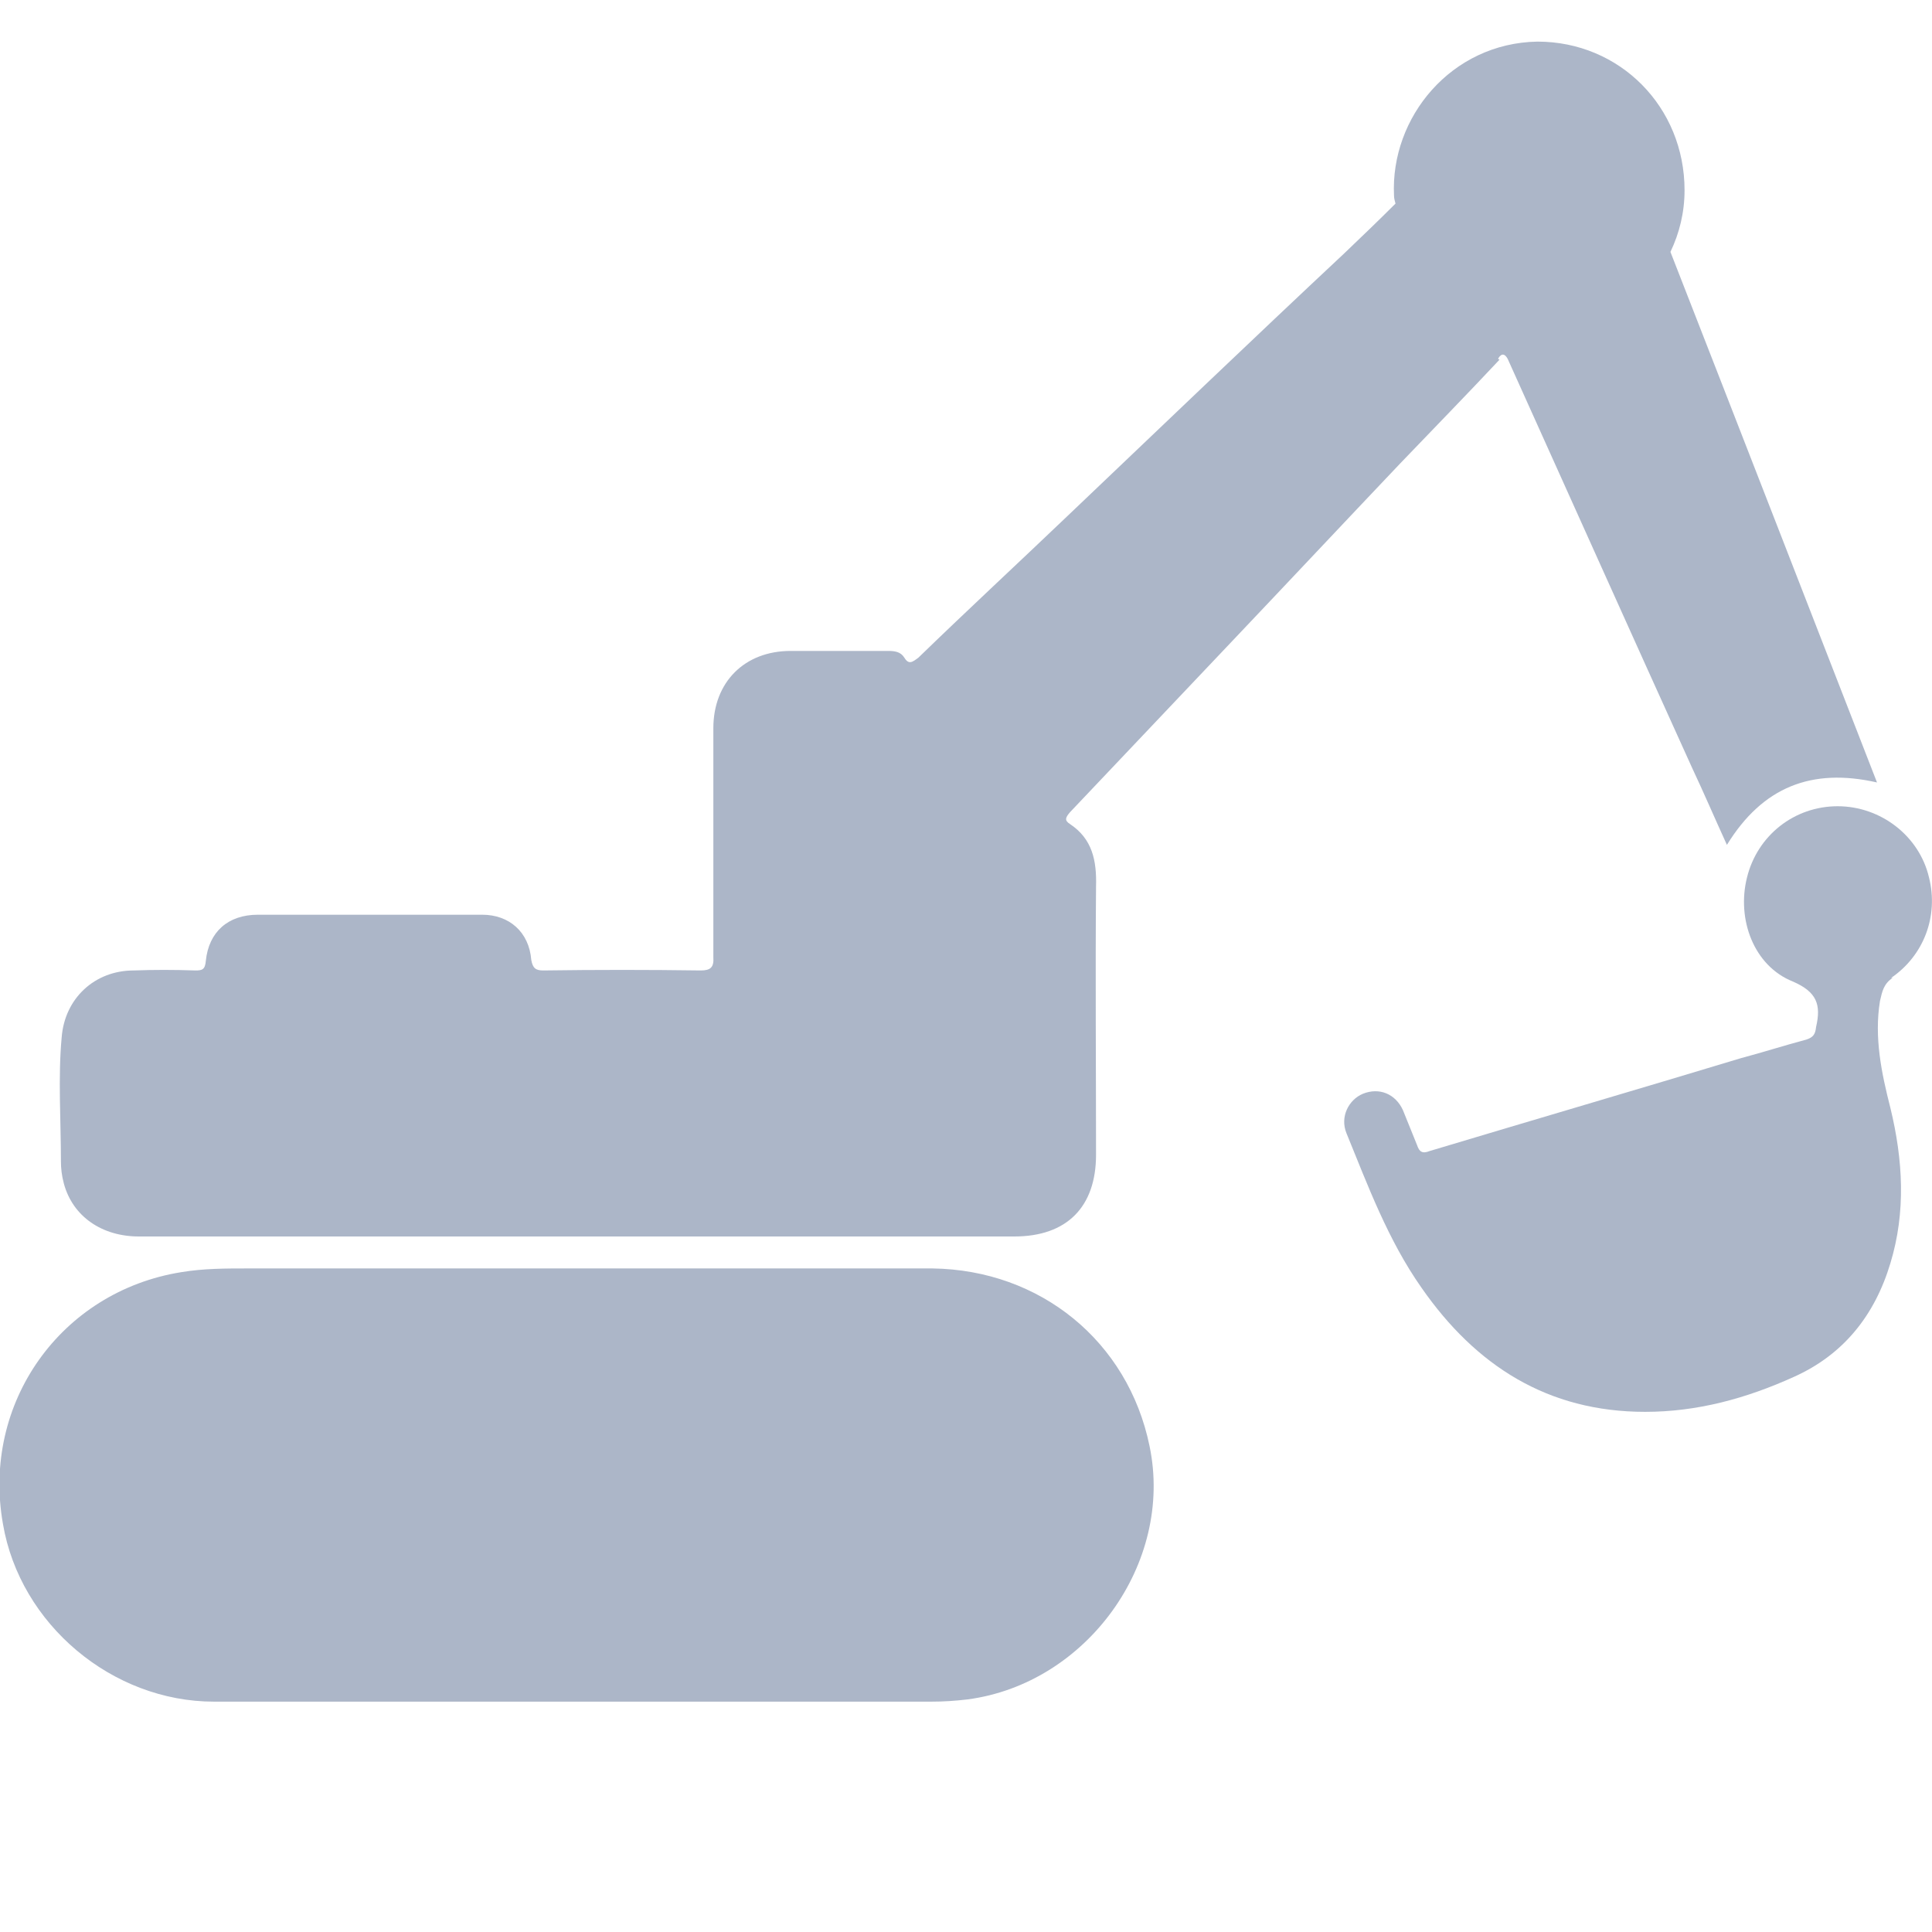
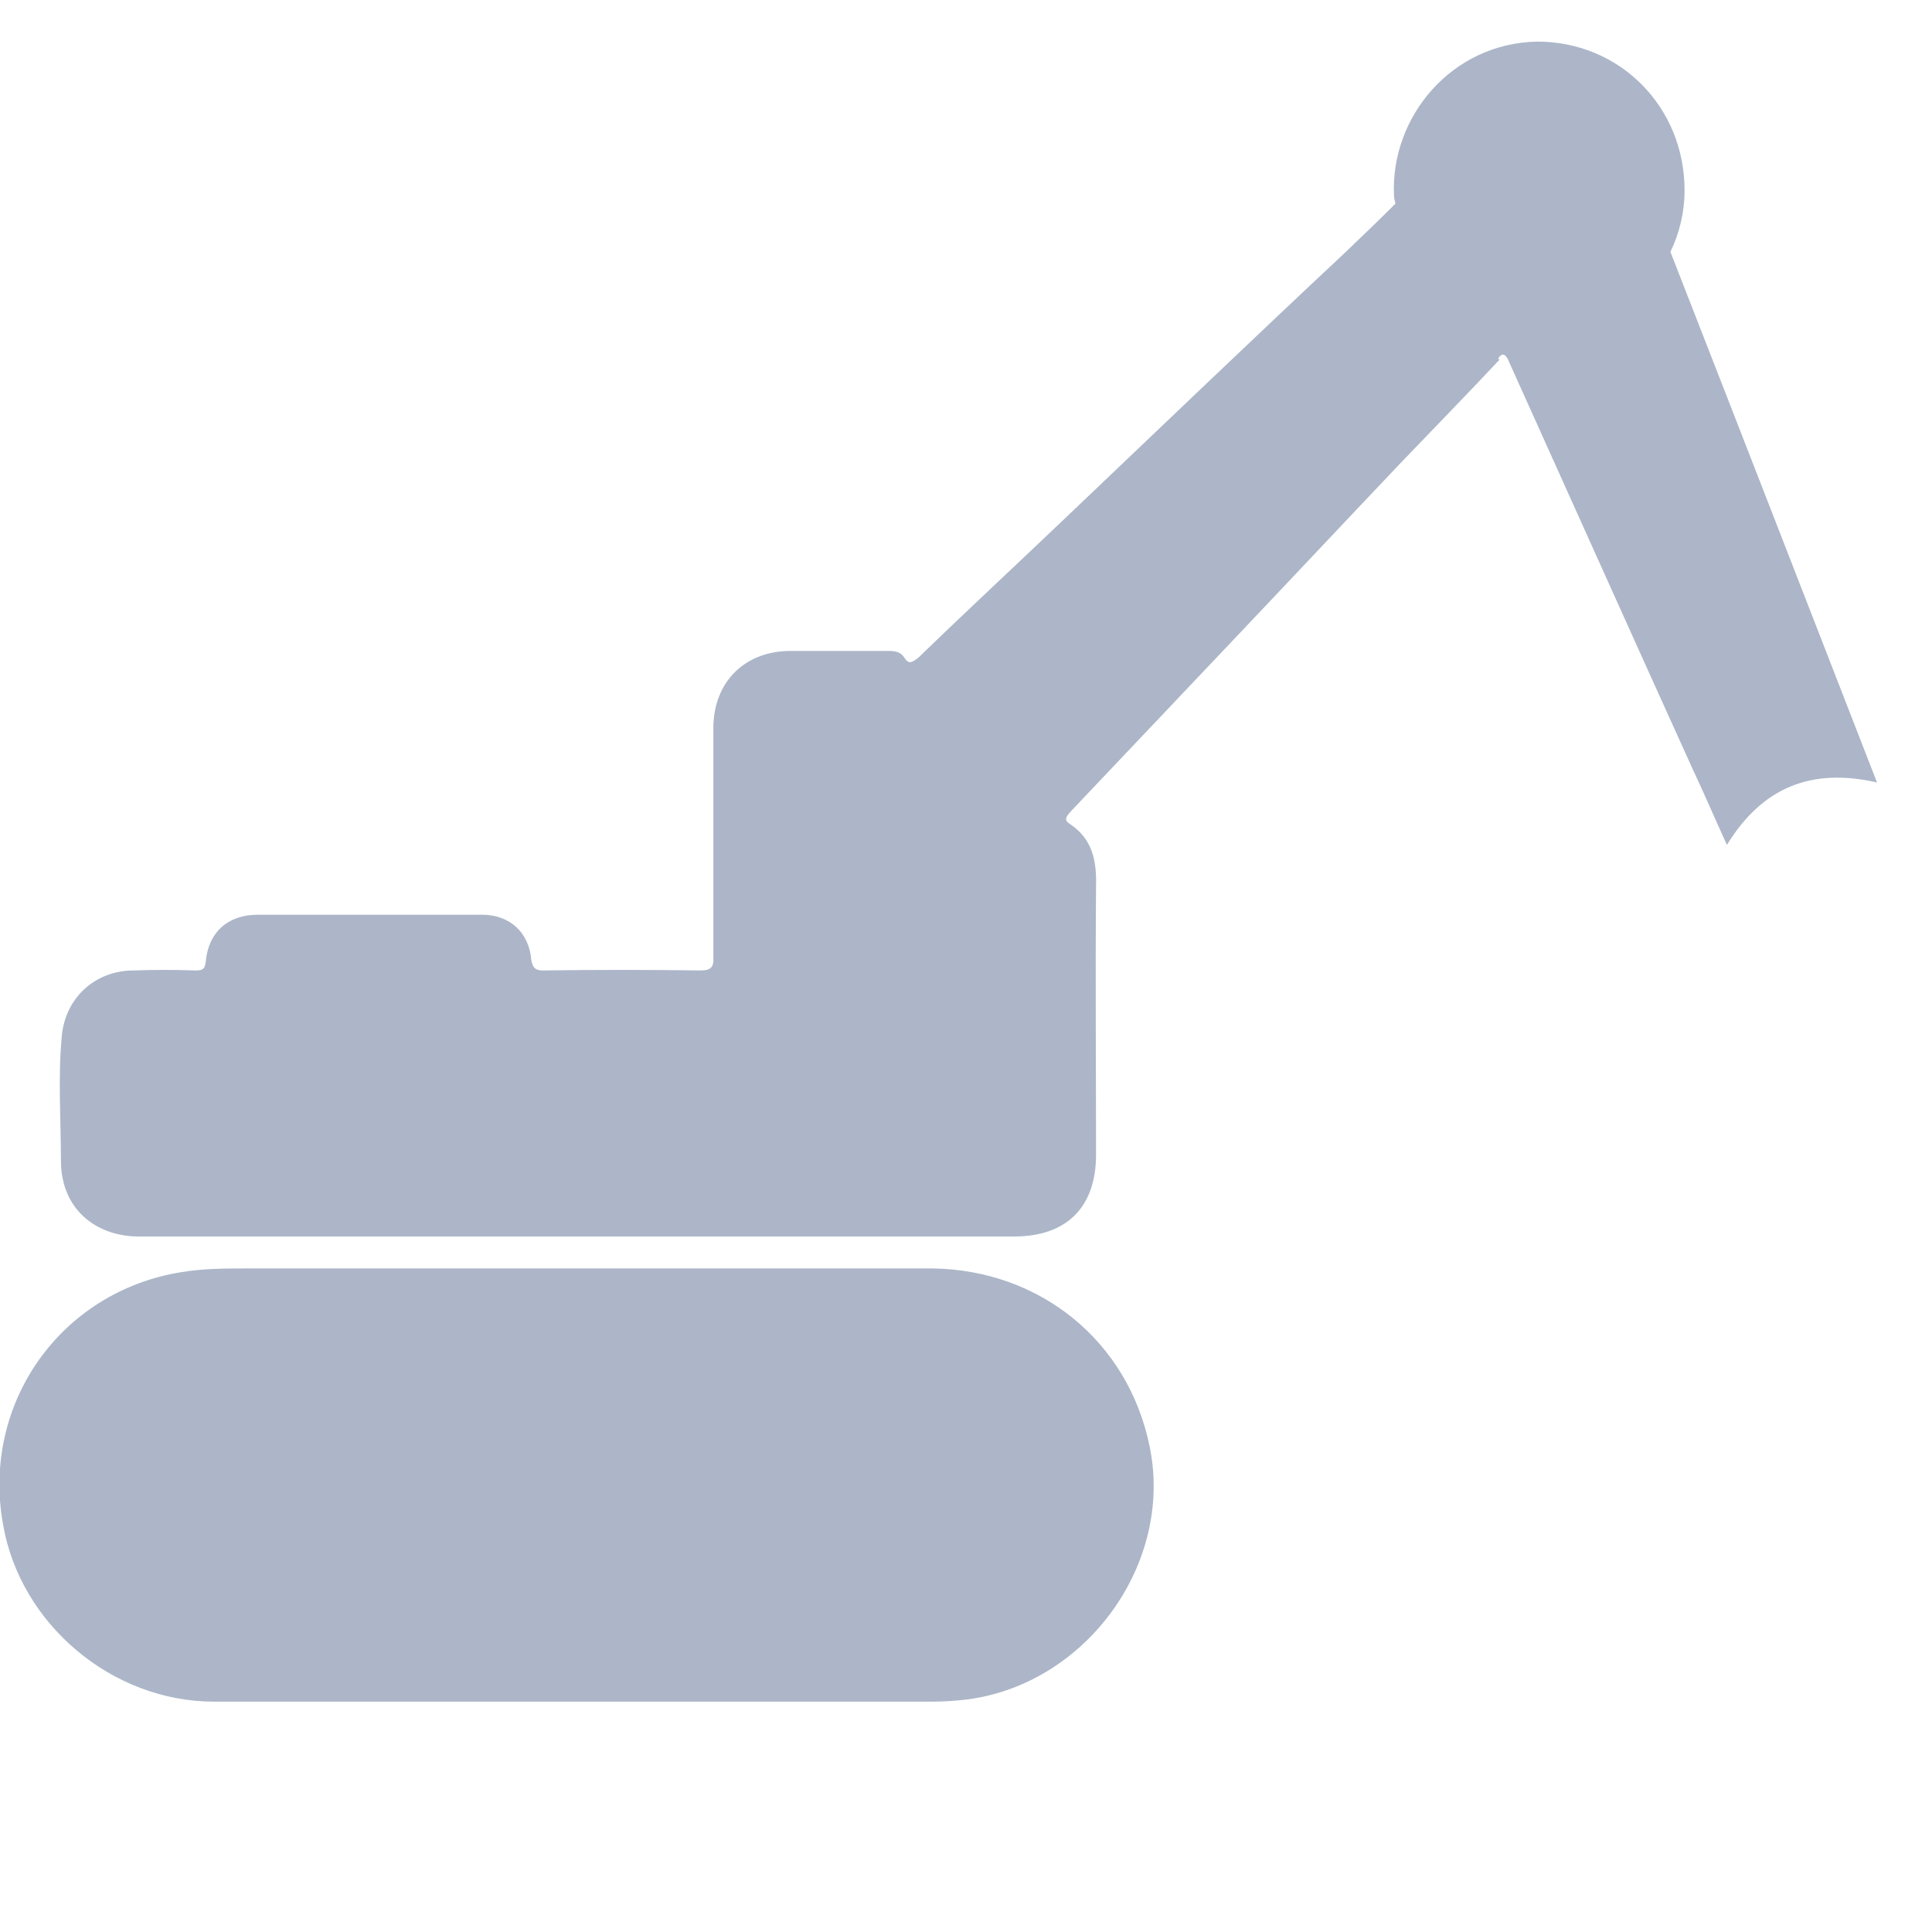
<svg xmlns="http://www.w3.org/2000/svg" id="_Слой_1" data-name="Слой 1" viewBox="0 0 26 26">
  <defs>
    <style>
      .cls-1 {
        fill: #acb6c8;
      }
    </style>
  </defs>
  <path class="cls-1" d="m12.57,17.07H3.34c-.3,0-.6,0-.9.05-1.62.26-2.69,1.76-2.4,3.39.23,1.35,1.47,2.39,2.84,2.39h9.65c.17,0,.32-.01.49-.03,1.6-.21,2.78-1.83,2.45-3.41-.29-1.41-1.47-2.37-2.92-2.39Z" />
  <path class="cls-1" d="m20.16,4.83s.06-.13.13,0c.83,1.84,1.65,3.67,2.48,5.5.16.34.31.69.47,1.04.48-.78,1.14-1.04,2.02-.84-.93-2.39-1.85-4.76-2.78-7.14.12-.25.19-.53.19-.83,0-1.12-.87-2-1.98-2-1.16.02-1.98,1.02-1.93,2.07,0,.04.01.07.02.11-.23.23-.46.45-.69.67-1.25,1.17-2.48,2.35-3.72,3.53-.67.64-1.34,1.26-2.01,1.91-.08.06-.13.1-.19,0-.05-.08-.13-.09-.22-.09h-1.31c-.62,0-1.04.42-1.04,1.04v3.08c.01.14-.04.18-.17.18-.71-.01-1.41-.01-2.12,0-.1,0-.14-.03-.16-.14-.03-.38-.3-.61-.66-.61h-3.02c-.4,0-.66.23-.7.62-.01.12-.05.13-.14.13-.29-.01-.56-.01-.83,0-.53,0-.93.38-.97.9-.05.54-.01,1.12-.01,1.67,0,.09.01.19.04.3.12.44.51.71,1.01.71h11.78c.71,0,1.1-.4,1.1-1.1,0-1.21-.01-2.4,0-3.61.01-.35-.05-.64-.35-.84-.08-.05-.06-.09,0-.16.73-.77,1.45-1.53,2.18-2.3.75-.79,1.51-1.6,2.26-2.39.45-.47.9-.93,1.34-1.4Z" />
-   <path class="cls-1" d="m25.45,13.16c.44-.3.64-.83.51-1.35-.13-.56-.65-.96-1.23-.96s-1.08.39-1.22.96c-.14.56.09,1.19.62,1.4.32.14.38.31.31.61-.01.1-.04.14-.13.17-.3.08-.58.17-.88.25-1.39.42-2.79.83-4.19,1.25-.1.04-.14.01-.17-.08l-.19-.47c-.1-.22-.32-.31-.54-.22-.19.08-.31.31-.22.53.29.71.56,1.44,1.01,2.08.73,1.05,1.7,1.67,3.01,1.67.7,0,1.36-.18,2-.47.67-.3,1.09-.83,1.3-1.53.21-.69.17-1.39,0-2.09-.12-.47-.22-.95-.14-1.44.03-.13.05-.23.17-.31Z" />
</svg>